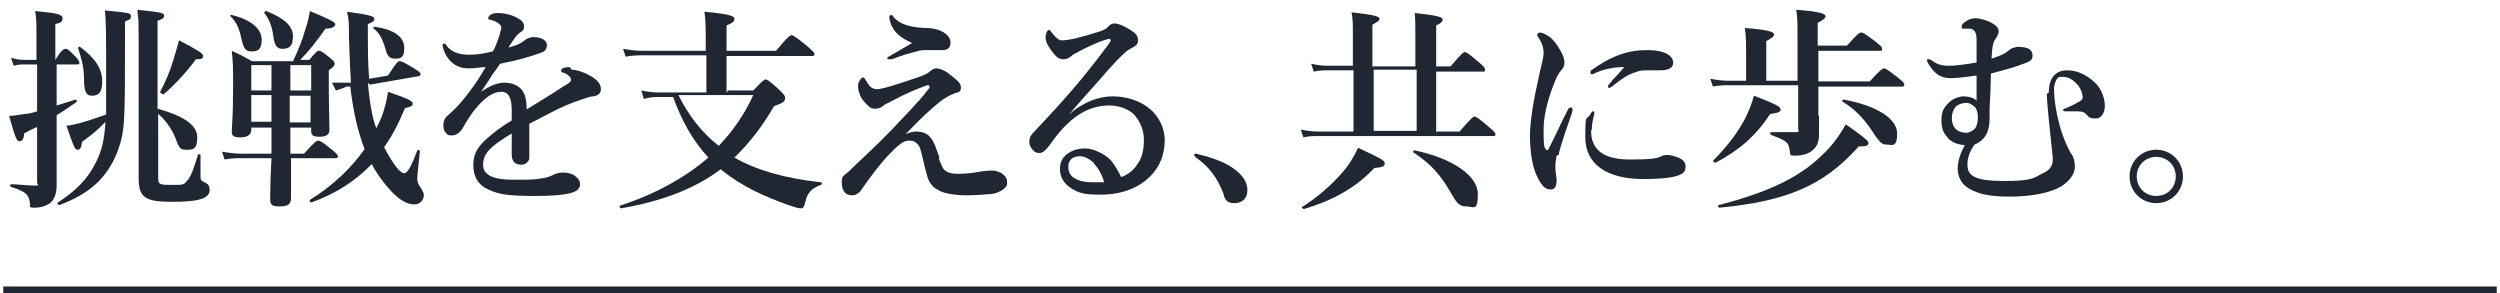
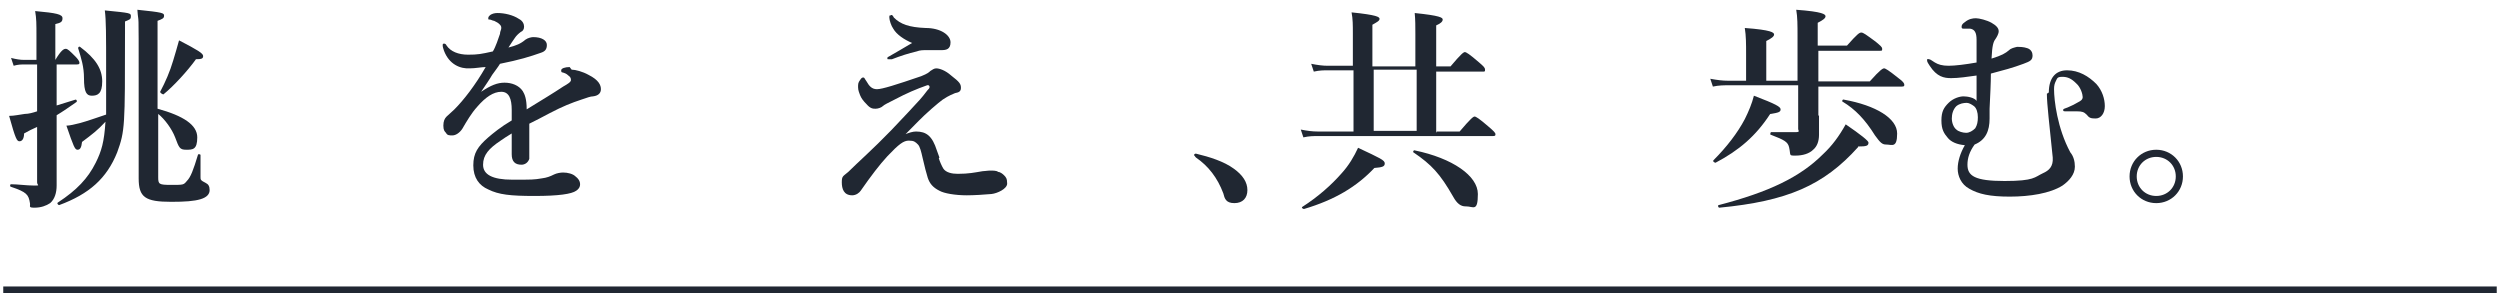
<svg xmlns="http://www.w3.org/2000/svg" id="_レイヤー_1" data-name="レイヤー 1" version="1.1" viewBox="0 0 384 45">
  <defs>
    <style>
      .cls-1 {
        fill: #202732;
        stroke-width: 0px;
      }

      .cls-2 {
        isolation: isolate;
      }
    </style>
  </defs>
  <g id="_グループ_5161" data-name="グループ 5161">
    <g id="_挑戦を支える_共に歩む_" data-name="挑戦を支える 共に歩む " class="cls-2">
      <g class="cls-2">
        <path class="cls-1" d="M8.7,16.2c1-.3,1.9-.6,2.9-.9.2,0,.3.3.1.4-1,.7-2,1.4-3,2v3.4c0,4.6,0,6.3,0,7.4s-.3,2.1-1,2.7c-.6.4-1.4.7-2.4.7s-.6-.2-.7-.7c-.2-1.3-.5-1.7-2.9-2.5-.2,0-.2-.4,0-.4,1,0,2.4.2,3.5.2s.5,0,.5-.5v-8.5c-.7.3-1.3.6-2,1,0,.8-.3,1.2-.7,1.2s-.6-.3-1.6-3.9c.8,0,1.6-.2,2.4-.3.6,0,1.3-.2,1.9-.4v-7.2h-1.9c-.5,0-1,0-1.7.2l-.4-1.2c.8.2,1.4.3,2,.3h1.9v-3.6c0-2,0-2.7-.2-3.9,3.3.3,4.2.5,4.2,1.1s-.3.7-1.1.9v5.5c.9-1.5,1.3-1.7,1.6-1.7s.6.3,1.5,1.2c.3.3.6.7.6.9s0,.3-.4.3h-3.1v6.5ZM19.2,5.2c0,14.2,0,14.9-1.2,18.2-1.6,4-4.3,6.4-8.9,8.1-.2,0-.4-.3-.2-.4,2.9-1.9,4.6-3.7,5.8-6.1.9-1.8,1.3-3.2,1.5-6.3-1.2,1.3-2,1.9-3.6,3.1-.1.9-.3,1.2-.7,1.2s-.6-.5-1.7-3.7c.5,0,1.3-.2,2.1-.4,1.1-.3,2.5-.8,4-1.3,0-1.7,0-3.8,0-6.7,0-5.7,0-7.7-.2-9.3,4,.4,4,.4,4,.9s-.2.5-.9.8v1.9ZM14.1,14.7c-.8,0-1.2-.5-1.2-2.7,0-1.7-.4-3-.9-4.6,0-.2.2-.3.3-.2,2.4,1.8,3.4,3.4,3.4,5.3s-.7,2.2-1.6,2.2ZM24.3,27.2c0,1.1.1,1.2,2,1.2s1.9,0,2.4-.6c.6-.6,1-1.7,1.7-4,0-.2.4-.1.4,0,0,1.1,0,3,0,3.4s0,.5.8.9c.4.2.6.5.6,1.1s-.4,1.1-1.4,1.4c-1,.3-2.4.4-4.5.4-4,0-5-.7-5-3.6s0-2.8,0-15,0-8.1-.2-10.9c3.9.4,4.1.5,4.1.9s-.2.5-1,.8v13.5c4,1.1,6.1,2.5,6.1,4.4s-.7,1.9-1.7,1.9-1.1-.3-1.7-1.9c-.5-1.3-1.6-2.8-2.6-3.6v9.5ZM30.1,9.1c-1.3,1.8-3.4,4.1-5,5.4-.1,0-.5-.2-.5-.4.8-1.5,1.5-3.1,2-4.8.3-1,.6-2,.9-3.1,2.9,1.5,3.7,2,3.7,2.4s-.2.5-1.2.5Z" />
-         <path class="cls-1" d="M45.1,9.2c.7-1.5,1.4-3.2,1.8-4.7.4-1.1.6-2.1.7-2.8,2.9,1.2,3.9,1.7,3.9,2s-.3.7-1.5.7c-1.6,2.2-2.4,3.3-3.9,4.8h1.4c1-1.2,1.2-1.4,1.5-1.4s.6.2,1.7,1.1c.5.4.7.6.7.9s-.2.5-.9,1v1.5c0,3.9.1,6.7.1,7.6s-.6,1.1-1.6,1.1-1.2-.3-1.2-.9v-.5h-3.2c0,.8,0,1.7,0,2.5v1.5h2.1c1.6-1.8,1.9-2,2.2-2s.7.3,2.1,1.4c.6.5.9.8.9,1s0,.3-.4.3h-6.8c0,2.7,0,5,0,6.1s-.6,1.3-1.8,1.3-1.4-.3-1.4-1.1,0-2.6.2-6.3h-4.6c-.8,0-1.6,0-2.6.2l-.4-1.2c1.2.2,2.1.3,3,.3h4.6v-4h-3.1v.3c0,.8-.6,1.2-1.7,1.2s-1.3-.3-1.3-.9.2-2.4.2-6.5,0-3.7-.2-5.9c1.5.7,1.7.8,3.1,1.6h6.3ZM38.6,7.9c-.8,0-1.2-.4-1.5-1.9-.4-1.8-.8-2.6-1.7-3.5-.1,0,0-.3.2-.2,2.9.7,4.6,2.1,4.6,3.8s-.8,1.8-1.6,1.8ZM38.6,10v3.9h3.1v-3.9h-3.1ZM41.7,14.6h-3.1v4.1h3.1v-4.1ZM43.4,7.5c-.8,0-1.2-.4-1.4-1.8-.2-1.6-.6-2.7-1.4-3.7,0-.1,0-.3.3-.3,2.8,1.1,4.1,2.3,4.1,3.9s-.7,1.9-1.6,1.9ZM44.6,13.9h3.2v-3.9h-3.2v3.9ZM47.7,18.8v-4.1h-3.2v4.1h3.2ZM56.5,12.7c.2,2.3.6,5.3,1.3,7,.3-.6.6-1.2.8-1.7.5-1.3.8-2.6,1-3.9,2.9,1,3.8,1.4,3.8,1.8s-.3.5-1.2.7c-.9,2.2-1.9,4.2-3.2,6,.4.8.8,1.5,1.2,2.1.7,1.1,1.4,1.9,1.9,1.9s1.1-1.1,2-3.5c0-.2.4,0,.4.1-.4,3.6-.4,3.9-.4,4.2,0,.5.1.9.5,1.4.4.7.5.8.5,1.2,0,.7-.6,1.4-1.4,1.4-1.4,0-2.8-.9-4.7-3.3-.7-.9-1.4-1.9-1.9-2.9-2.5,2.6-5.6,4.6-9.3,5.9-.2,0-.3-.3-.2-.4,3.4-2.1,6.3-4.8,8.4-7.8-1.2-3.1-1.8-6.3-2.2-9.6h-.6c-.2.1-.6.3-1.6.6l-.6-1.2c1.2,0,2,0,2.2,0h.7c-.1-1.8-.2-3.8-.3-6.8,0-2.4,0-2.9-.3-4.1,3.6.5,4.2.7,4.2,1.1s-.3.5-1,.8c0,3.4,0,6.1.2,8.4l2.9-.5c1.3-2,1.5-2.2,1.8-2.2s.7.2,2.2,1.1c.8.5,1,.7,1,.9s-.2.3-.3.3l-7.5,1.3ZM60.6,9c-.7,0-1.1-.3-1.4-1.5-.5-1.7-1-2.5-1.8-3.1-.1,0,0-.3,0-.3,3.2.4,4.7,1.6,4.7,3.3s-.8,1.6-1.6,1.6Z" />
        <path class="cls-1" d="M87.8,10.7c.6,0,1.7.3,2.6.8,1.6.8,1.9,1.6,1.9,2.2s-.4,1-1.2,1.1c-.4,0-.9.2-1.8.5-1.5.5-2.8,1-4.9,2.1-1.1.6-2.3,1.2-3.1,1.6,0,.8,0,1.8,0,2.5,0,1.8,0,2.4,0,2.9-.2.6-.7.9-1.2.9-1,0-1.5-.5-1.5-1.6s0-1.4,0-3.2c-.8.5-1.3.8-1.7,1.1-1.8,1.2-2.7,2.2-2.7,3.7s1.4,2.3,4.5,2.3,3.3,0,4.5-.2c.8-.1,1.3-.3,1.9-.6.4-.2,1-.3,1.4-.3.7,0,1.5.2,1.9.6.4.3.7.7.7,1.2s-.3.8-.6,1c-.7.5-2.7.8-6.4.8s-5.5-.2-7.1-1c-1.4-.6-2.3-1.8-2.3-3.7s.7-2.9,2.3-4.3c.7-.6,1.9-1.6,3.6-2.6,0-.6,0-1.1,0-1.6,0-1.7-.4-2.8-1.6-2.8s-2.4.8-3.7,2.3c-.9,1-1.6,2.2-2.3,3.4-.4.6-1,1-1.5,1s-.8,0-1-.4c-.2-.2-.4-.4-.4-1.1s.2-1.1.5-1.4c.3-.3.8-.7,1.2-1.1,1.4-1.4,3.2-3.7,4.8-6.5-.6,0-1.6.2-2.4.2-1.5.1-3.2-.6-4-2.7-.1-.3-.2-.6-.2-.8s0-.3.2-.3.3.1.4.3c.6.9,1.8,1.4,3.3,1.4s2-.1,3.8-.5c.4-.6.9-2.1,1.1-2.7,0-.4.2-.6.2-.9s-.1-.4-.3-.6c-.2-.2-.4-.3-.8-.5-.2,0-.5-.2-.7-.2-.2,0-.2,0-.2-.2,0-.2.1-.3.2-.4.3-.3.8-.4,1.2-.4,1.1,0,2.4.3,3.3.9.6.3.8.8.8,1.2s-.2.7-.5.8c-.4.3-.7.6-.9.9-.2.3-.7,1-1,1.5,1.2-.3,1.9-.6,2.6-1.2.4-.3,1-.4,1.2-.4,1.3,0,2.1.5,2.1,1.2s-.3,1-.9,1.2c-1.7.6-3.3,1.1-6.3,1.7-.3.5-.7,1-1.2,1.7-.4.7-.9,1.4-1.7,2.6,1.5-1,2.5-1.4,3.6-1.4s2.2.4,2.8,1.3c.3.5.6,1.2.6,2.8,2.6-1.6,4.1-2.5,5.6-3.5.7-.4,1.2-.7,1.2-1s-.1-.5-.4-.7c-.3-.3-.6-.4-1-.5,0,0-.1,0-.1-.3,0-.3.6-.5,1.3-.5Z" />
-         <path class="cls-1" d="M111.8,13.9h3.9c1.4-1.5,1.7-1.7,1.9-1.7s.6.2,2.1,1.6c.7.7.9.9.9,1.2,0,.6-.3.8-1.7,1.3-1.8,3.1-3.8,5.7-6.1,7.9,3.5,2,7.9,3.2,13.3,3.8.2,0,.2.3,0,.4-1.4.5-2.1,1.2-2.4,2.6-.2.8-.3,1-.7,1s-1-.2-1.9-.5c-3.6-1.3-7.1-2.8-10.4-5.5-4,3-9,4.9-15.3,6-.2,0-.3-.4-.2-.4,5.5-1.8,10-4.3,13.6-7.4-2.5-2.7-4.2-5.9-5.4-9.3h-2.1c-.7,0-1.5,0-2.4.3l-.4-1.3c1.1.2,1.8.3,2.6.3h7.4v-5.7h-9.7c-.8,0-1.6,0-2.7.2l-.4-1.2c1.2.2,2,.3,2.9.3h9.8v-1.8c0-1.5,0-3-.2-4.2,4.2.4,4.6.7,4.6,1.1s-.2.6-1.2,1v3.9h7.6c1.8-2.2,2.2-2.4,2.4-2.4s.7.3,2.4,1.7c.8.7,1.1,1,1.1,1.2s0,.3-.4.3h-13.1v5.7ZM104.2,14.6c1.5,3,3.5,5.7,6.2,7.8,2.2-2.3,4-4.9,5.3-7.8h-11.5Z" />
        <path class="cls-1" d="M144.2,24.3c.1.4.5,1.3.7,1.6.4.6,1.3.8,2.2.8,1.7,0,2.6-.2,3.8-.4.3,0,.8-.1,1.2-.1s1,0,1.2.2c.3,0,.7.3.9.5.3.3.5.5.5,1.3s-1.5,1.5-2.4,1.6c-1.1.1-2.7.2-3.8.2-1.8,0-3.5-.3-4.2-.7-1-.5-1.5-1.1-1.8-2-.2-.6-.5-1.8-.8-3.1-.2-.9-.4-1.7-.7-2-.4-.4-.6-.6-1.4-.6s-1.5.5-3.3,2.4c-1.2,1.3-2.5,3-4.1,5.3-.2.3-.7.7-1.3.7-1.3,0-1.6-1-1.6-2s.2-.9,1-1.6c1.4-1.4,3.8-3.5,6.6-6.4,2.1-2.2,3.4-3.6,4.4-4.7.8-.9,1-1.3,1.4-1.7.2-.3,0-.6-.3-.5-1.7.6-3.1,1.2-5,2.2-1,.5-1.6.8-1.8,1-.2.2-.7.4-1.1.4s-.8,0-1.4-.7c-.5-.5-.8-.9-1-1.4-.1-.3-.3-.7-.3-1.2s0-.7.3-1.1c.2-.3.3-.4.5-.4s.2.2.5.6c.4.7.8,1.2,1.6,1.2s3-.7,6.8-2c1-.4,1.2-.6,1.4-.8.3-.2.6-.4.9-.4.5,0,1.4.3,2.3,1.1,1.3,1,1.5,1.3,1.5,1.9s-.4.7-.9.8c-1,.4-1.6.8-1.9,1-.4.3-.9.7-1.7,1.4-1.6,1.4-2.4,2.3-4,3.9.5-.2,1.1-.4,1.6-.4,1.6,0,2.5.7,3.2,2.9l.4,1.1ZM136.9,2.3c.1,0,.2,0,.4.4,1,1,2.3,1.5,4.9,1.6,2.3,0,3.8,1.1,3.8,2.2s-.7,1.2-1.4,1.2-1,0-1.4,0h-.9c-.5,0-1,0-1.5.2-1.3.3-2.5.7-3.8,1.2-.2,0-.3,0-.5,0s-.2,0-.2-.1c0-.2,0-.2.2-.3,1-.6,2.3-1.3,3.6-2.1-1.2-.5-2.4-1.3-2.9-2.2-.3-.4-.6-1.3-.6-1.7s0-.3.1-.3Z" />
-         <path class="cls-1" d="M164.2,17.6c2.2-2,4.7-2.8,6.7-2.8s4.2.6,5.8,2c1.2,1,2.2,2.8,2.2,4.7,0,2.7-1.1,4.9-3.3,6.5-1.8,1.3-4.1,1.9-6.5,1.9s-3.4-.2-4.6-1-1.7-1.8-1.7-3,.7-2,1.2-2.3c.7-.5,1.5-.8,2.7-.8s2.9.8,3.8,1.7c.6.6,1.4,2,1.7,2.7,1.1-.4,1.8-1,2.3-1.7.9-1.1,1.2-2.4,1.2-4s-.6-2.9-1.6-4c-.9-.8-2.3-1.3-3.7-1.3-3.8,0-6.6,2.4-9.1,6-.7.9-1.1,1.3-1.6,1.3s-.7-.1-1-.4c-.3-.3-.6-.8-.6-1.2s0-.9.6-1.5c4.7-5,7.4-8,11.5-13.5.2-.3.4-.5.4-.7s-.2-.3-.4-.2c-.9.2-2,.7-3.5,1.4-.8.4-1.3.7-1.9,1-.3.3-.8.7-1.4.7s-1-.2-1.5-.8c-.8-1-1.3-1.8-1.3-2.5s.3-1.2.5-1.2.3.2.6.6c.6.7,1,1,1.4,1,1,0,2.8-.4,5.6-1.3.7-.2,1.2-.4,1.6-.9.3-.3.6-.4.9-.4.6,0,1.8.5,3,1.4.4.3.6.7.6,1.2s-.2.7-.5.9c-.5.3-.9.5-1.3.8-.9.8-2.1,2-4.5,4.8-1.5,1.7-2.7,3-4.3,4.9h0ZM168,25c-.7-.6-1.4-1-2.1-1s-1.2.2-1.5.6c-.3.4-.3.7-.3,1.1,0,.5.2,1.3,1,1.7.8.5,1.8.6,3.1.6s1.1,0,1.4,0c-.3-1.1-.9-2.2-1.6-2.9Z" />
        <path class="cls-1" d="M183.4,23.9c0-.2.1-.3.3-.3,2.1.5,4.3,1.2,5.8,2.3,1.4,1,2.1,2.1,2.1,3.3s-.7,2-2,2-1.5-.7-1.7-1.5c-.9-2.4-2.3-4.2-4.2-5.5,0,0-.2-.2-.2-.3Z" />
        <path class="cls-1" d="M220.7,20.2h3.5c1.7-2,2.1-2.3,2.3-2.3s.7.3,2.2,1.6c.7.6,1,.9,1,1.1s0,.3-.4.3h-26.9c-.7,0-1.3,0-2.2.2l-.4-1.2c1,.2,1.8.3,2.6.3h5.5v-9.4h-3.9c-.7,0-1.3,0-2.2.2l-.4-1.2c1,.2,1.8.3,2.5.3h3.9v-5c0-1.2,0-2.2-.2-3.2,3.9.4,4.3.7,4.3,1s-.4.5-1.1.9v6.4h6.6v-5c0-1.1,0-2.2-.1-3.2,3.9.4,4.3.7,4.3,1s-.3.6-1,.9v6.3h2.2c1.6-1.9,2-2.2,2.2-2.2s.7.3,2.2,1.6c.7.6.9.8.9,1.1s0,.3-.4.3h-7.1v9.4ZM211.2,25.7c-2.8,3-6.2,5-10.9,6.4-.2,0-.4-.2-.3-.3,2.5-1.6,4.5-3.4,6-5.1,1.2-1.3,2-2.7,2.6-4,3.4,1.6,4.1,1.9,4.1,2.4s-.4.6-1.6.7ZM211,10.7v9.4h6.6v-9.4h-6.6ZM225.1,31.7c-.7,0-1.3-.4-1.9-1.5-2-3.5-3.3-4.9-6.1-6.8-.1,0,0-.4.2-.3,5.8,1.2,9.7,3.9,9.7,6.7s-.7,1.9-1.8,1.9Z" />
-         <path class="cls-1" d="M239.1,23.9c-.1.5-.2,1.1-.2,1.8s.2,1.6.2,1.9c0,.9-.2,1.5-.9,1.5s-1.3-.3-2.1-2c-.7-1.3-1.1-3.8-1.1-6.2s.6-5.7,1.4-9.3c.4-1.8.7-2.8.7-3.4,0-1-.3-1.7-.9-2.6,0,0-.1-.2-.1-.3s.2-.3.5-.3,1.1.4,1.6.8c.5.5.9.9,1.5,2,.4.7.6,1.3.6,1.8s-.2.9-.5,1.2c-.4.5-.6.8-1,1.8-.7,1.7-1.7,4.7-1.7,7.1s0,2.9.4,3.3c0,.1.2.1.3,0,1-1.9,2-4.2,3-6.1.1-.3.3-.4.5-.4s.3.2.2.7c-.9,2.6-1.8,5.1-2.1,6.6ZM244.4,20c0,.5,0,1.3.4,2.1.6,1.3,2.1,2.4,5.6,2.4s3.8-.2,4.3-.3c.5-.2.8-.4,1.4-.4s1.5.3,1.9.5c.6.3.9.7.9,1.3s-.2,1-1,1.3c-.7.3-2.3.6-5.5.6-5.6,0-8.9-2.3-8.9-6.4s.2-2.4.8-3.6c.2-.3.2-.4.4-.4s.2.1.2.3-.4,1.3-.4,2.5ZM245.3,11.1c-.3.1-.6.3-.7.3-.3,0-.3,0-.3-.3s.1-.3.4-.5c1-.7,2.4-1.6,4.1-2.2,1.7-.6,2.9-.7,4.3-.7,3,0,3.9,1.1,3.9,1.9s-.6,1.2-2,1.2-1.1,0-1.6,0c-.7,0-1.5,0-1.9.2-1,.3-1.8.6-3.9,2.3-.2.1-.3.2-.4.2s-.2,0-.2-.2,0-.2.2-.4c.5-.7,1.3-1.4,2.3-2.6-1.5,0-3,.3-4.2.8Z" />
        <path class="cls-1" d="M279.4,17.7c0,1.4,0,2.4,0,3,0,1-.3,1.8-.9,2.3-.6.6-1.6.9-2.7.9s-.7,0-1-1.3c-.2-.8-.7-1.1-2.8-1.9-.2,0,0-.4,0-.4,1.3,0,2.8,0,3.7,0s.5-.2.5-.5v-6.7h-10.7c-.7,0-1.5,0-2.4.2l-.4-1.2c1.1.2,1.9.3,2.7.3h2.8v-4.1c0-1.5,0-2.8-.2-4,4.1.3,4.5.7,4.5,1s-.4.6-1.2,1v6.1h4.8v-6.9c0-1.6,0-2.9-.2-4,4.1.3,4.5.7,4.5,1s-.4.6-1.2,1v3.5h4.5c1.6-1.8,1.9-2,2.2-2s.7.3,2.2,1.4c.7.6,1,.8,1,1.1s0,.3-.4.3h-9.4v4.7h7.9c1.6-1.8,2-2,2.2-2s.7.3,2.2,1.5c.7.5.9.8.9,1s0,.3-.4.3h-12.8v4.5ZM271.9,17.5c-2.2,3.4-4.8,5.6-8.4,7.5-.1,0-.5-.2-.3-.4,2-2,3.7-4.2,4.8-6.3.6-1.2,1.1-2.4,1.4-3.6,3.4,1.3,4.1,1.7,4.1,2.1s-.3.5-1.5.7ZM285.4,22.6c-5.3,5.9-10.9,8.3-21.3,9.3-.2,0-.3-.4-.1-.4,7.7-2,12.5-4.3,16-7.8,1.4-1.3,2.5-2.8,3.5-4.6q3.5,2.4,3.5,2.8c0,.5-.3.6-1.6.6ZM289.7,22.2c-.6,0-.9-.3-1.7-1.4-1.5-2.4-3-4-5-5.2-.1,0,0-.4.2-.3,5,.9,8.2,2.9,8.2,5.2s-.8,1.7-1.7,1.7Z" />
        <path class="cls-1" d="M314.7,14.2c0-2.3,1.1-3.4,2.8-3.4,1.8,0,3.3.9,4.5,2.1.9,1,1.3,2.3,1.3,3.4s-.6,1.9-1.4,1.9-1-.1-1.4-.6c-.4-.4-.7-.5-1.5-.5-.5,0-1.2,0-1.6,0s-.5,0-.5-.2.2-.2.7-.4c.5-.2,1.3-.6,1.6-.8.4-.2.7-.4.7-.8s-.3-1.5-1-2.1c-.7-.7-1.3-1-2.1-1s-.8.2-1,.6c-.2.4-.3.7-.3,1.3,0,1.7.5,6,2.5,9.7.5.6.7,1.4.7,2.2,0,1.2-.9,2.2-1.9,2.9-1.9,1.2-5,1.7-8.1,1.7s-4.8-.4-6.2-1.2c-1.3-.7-1.8-2-1.8-3.1s.4-2.4,1.1-3.6c-1.2-.1-2.1-.5-2.6-1.1-.6-.7-1-1.3-1-2.7s.4-2,1.1-2.7c.7-.7,1.7-1,2.3-1s1.7.2,2,.7c0-1.1,0-2.6,0-3.9-1.4.2-2.8.4-3.9.4s-2.2-.2-3.3-1.9c-.2-.3-.4-.6-.4-.8s0-.3.3-.2c.2,0,.4.2.9.5s1.1.5,2.1.5,2.6-.2,4.3-.5v-3.5c0-1.1-.3-1.6-1-1.7-.3,0-.8,0-.9,0-.3,0-.4,0-.4-.3s.2-.5.5-.7c.6-.5,1.2-.6,1.7-.6s1.7.3,2.4.7c.7.4,1.1.8,1.1,1.3,0,.4-.3.9-.5,1.2-.3.4-.5.9-.6,3,1.6-.5,2.1-.8,2.7-1.3.3-.3.8-.4,1.2-.5.5,0,1,0,1.6.2.6.2.8.7.8,1.1,0,.7-.3.9-1.4,1.3-1.6.6-3.1,1-5,1.5,0,1.4-.1,3.3-.2,5.4,0,.6,0,1.1,0,1.5,0,1.9-.6,3.3-2.3,4-.8,1.1-1.1,2.1-1.1,3.1,0,1.7,1.1,2.5,5.7,2.5s4.6-.6,5.9-1.2c.9-.4,1.6-1,1.5-2.4-.5-5-.9-8.2-.9-9.8ZM300.5,16.3c-.5.5-.7,1.2-.7,1.9s.3,1.4.7,1.7c.3.3,1,.5,1.5.5s1-.3,1.4-.7c.3-.5.4-1,.4-1.7s-.2-1.4-.6-1.7-.8-.5-1.1-.5c-.5,0-1.1.1-1.6.5Z" />
        <path class="cls-1" d="M335.3,27.1c0,2.3-1.8,4.1-4.1,4.1s-4.1-1.8-4.1-4.1,1.8-4.1,4.1-4.1,4.1,1.8,4.1,4.1ZM328.2,27.1c0,1.7,1.3,3,3,3s3-1.3,3-3-1.3-3-3-3-3,1.3-3,3Z" />
      </g>
    </g>
    <rect class="cls-1" x=".5" y="44" width="383" height="1" />
  </g>
</svg>